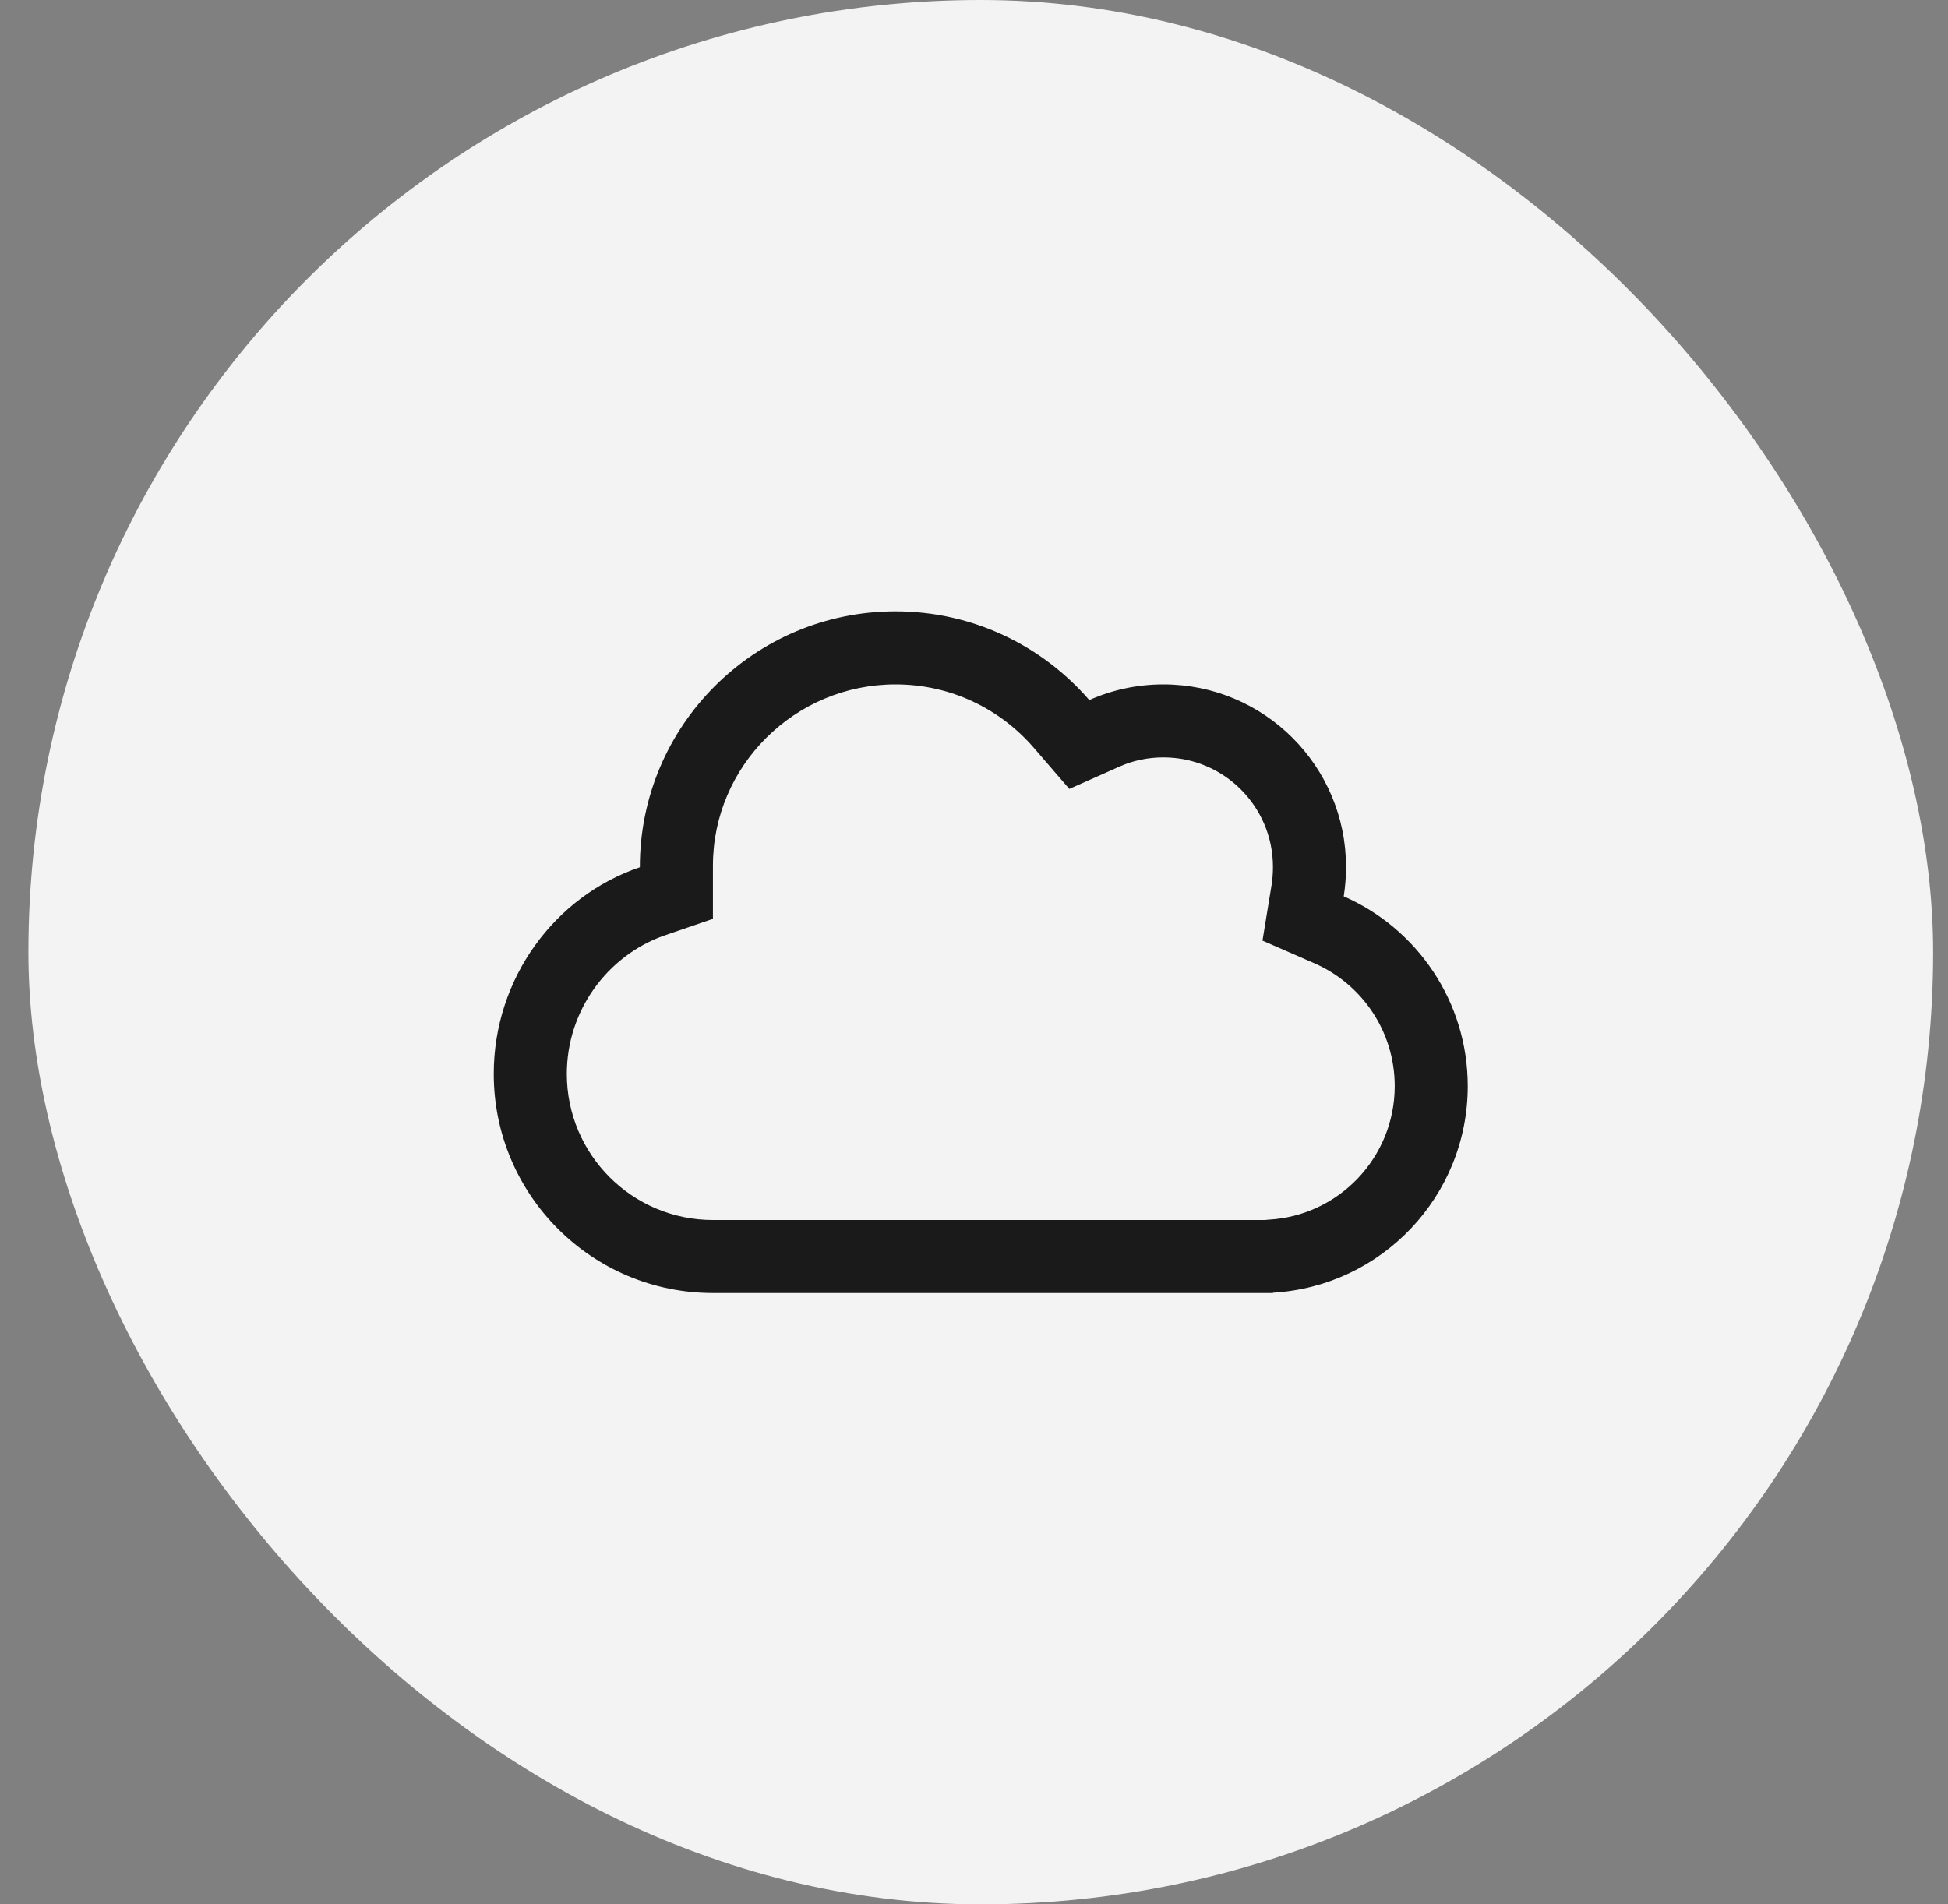
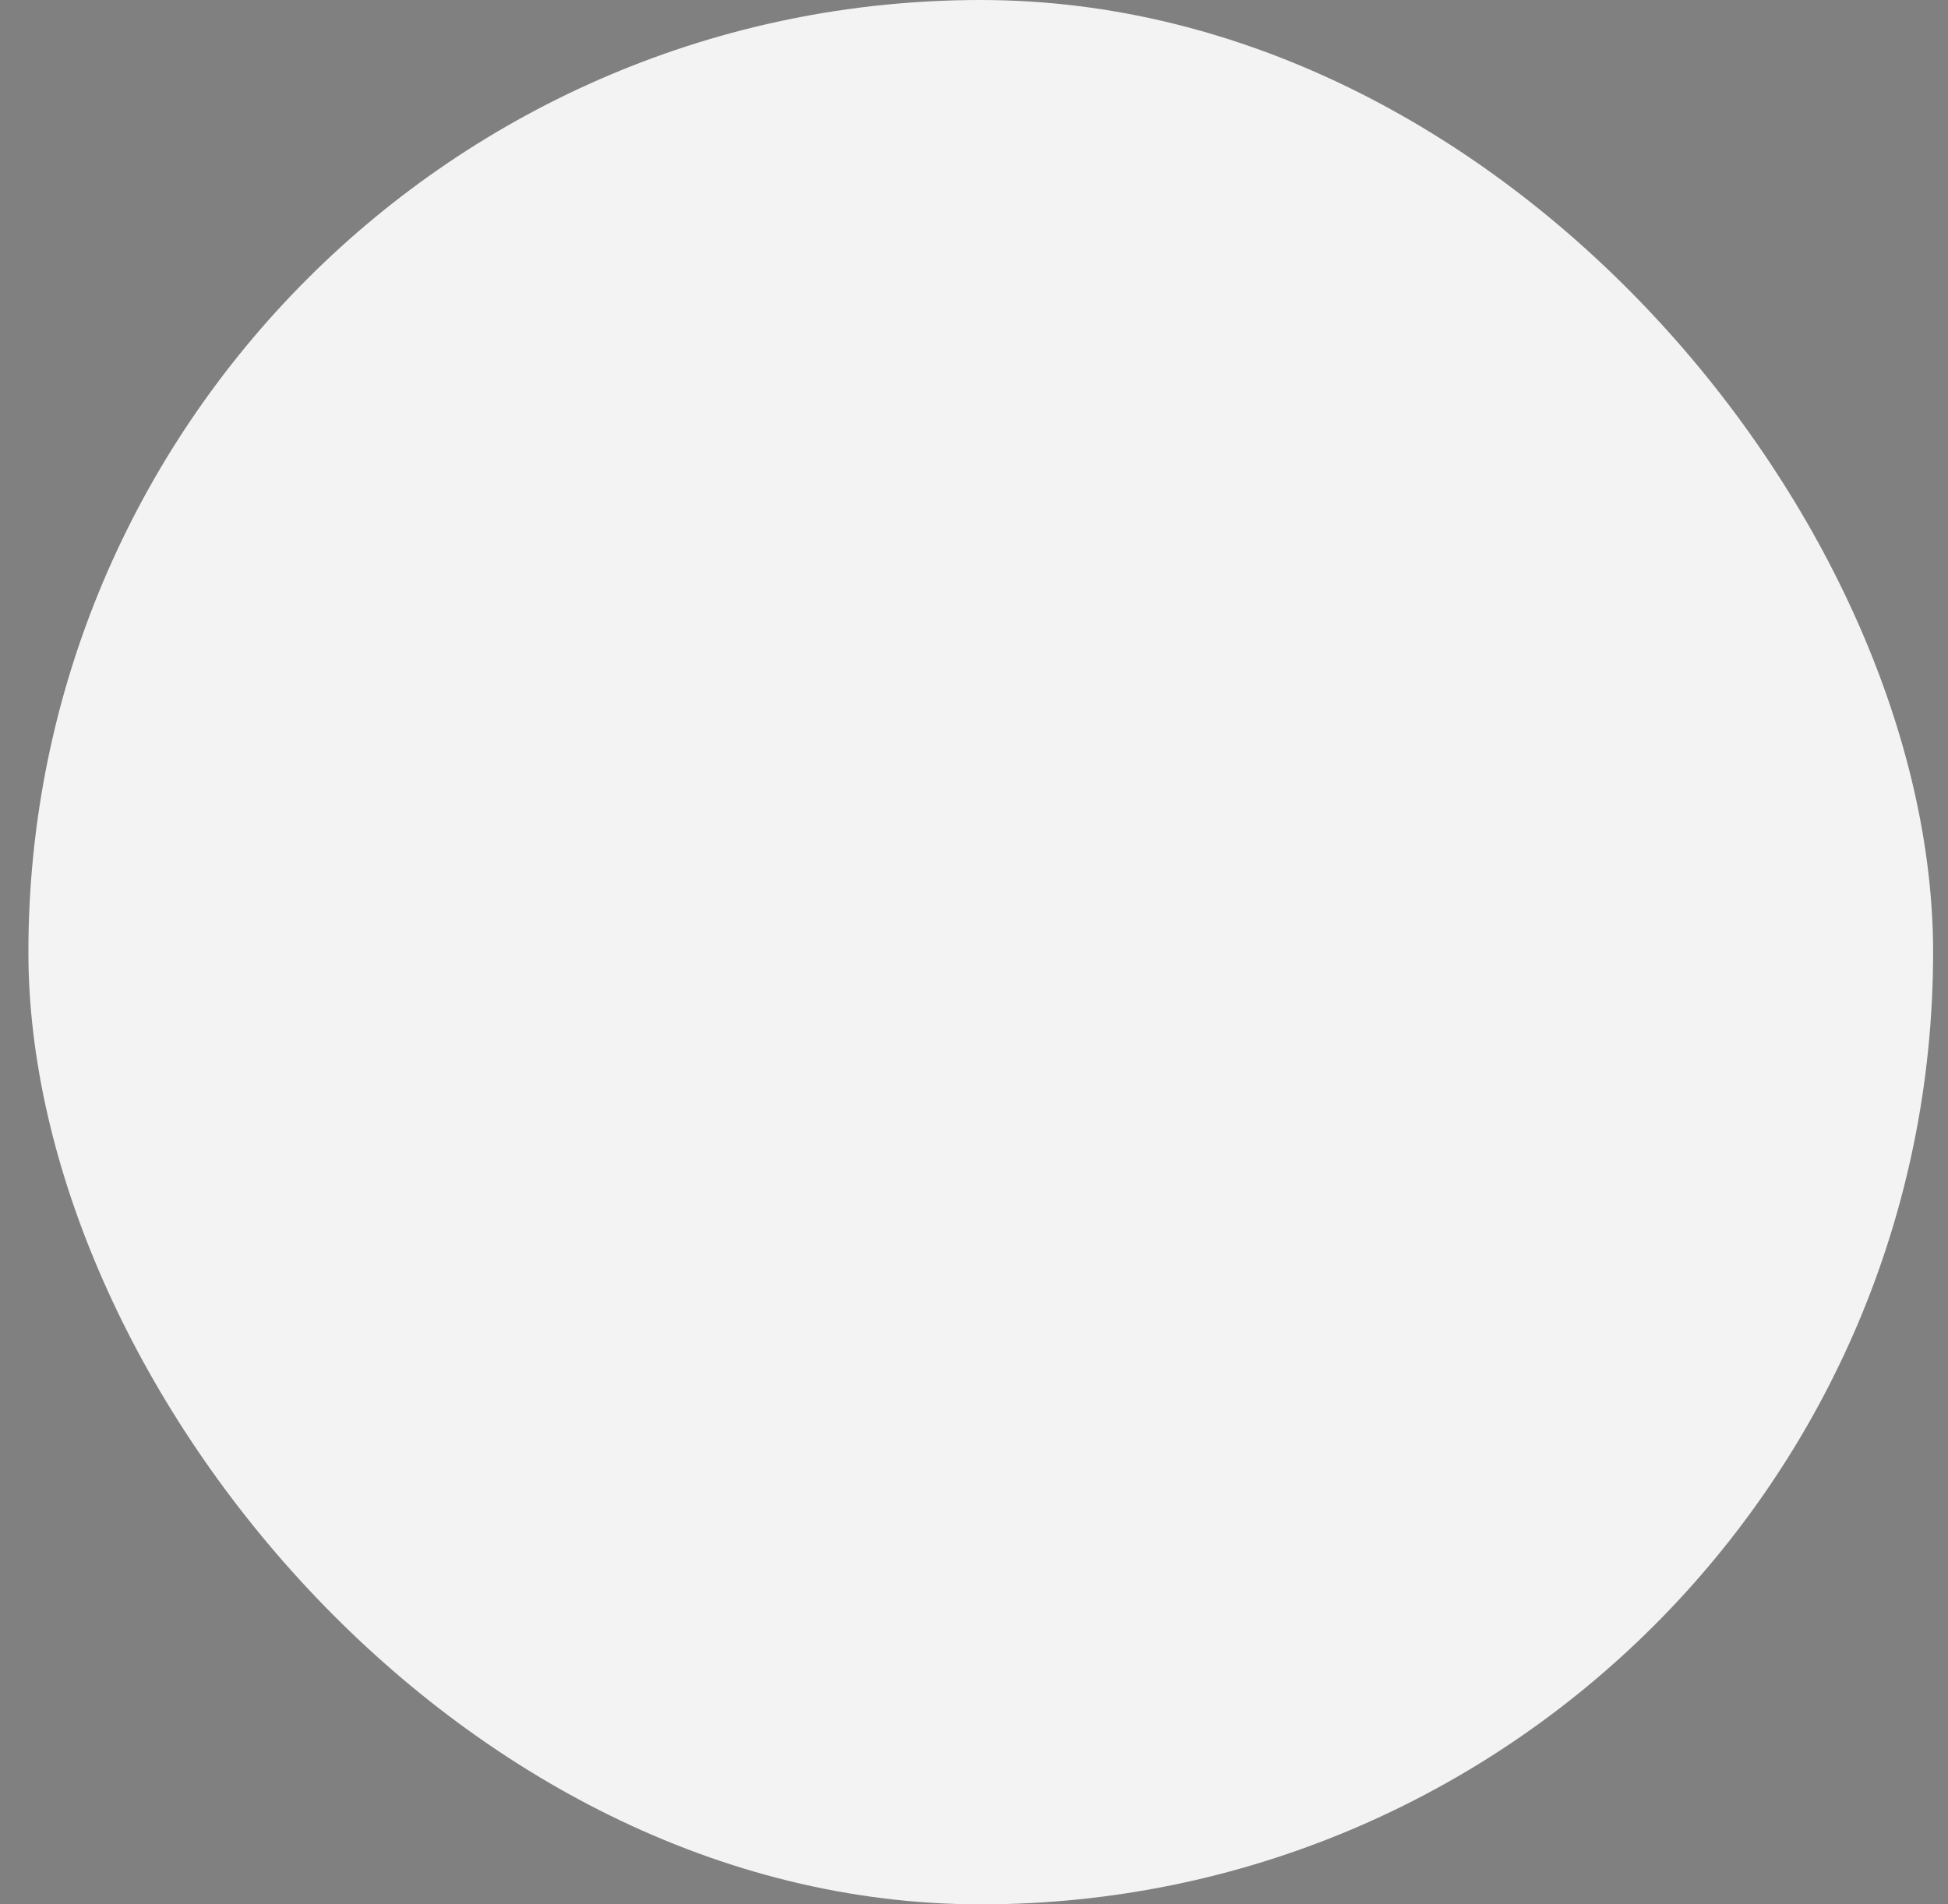
<svg xmlns="http://www.w3.org/2000/svg" width="45" height="44" viewBox="0 0 45 44" fill="none">
  <rect x="0" y="0" width="45" height="44" fill="#808080" stroke="none" />
  <rect x="0.656" y="6.10352e-05" width="44" height="44" rx="22" fill="#F3F3F3" />
  <g clip-path="url(#clip0_4929_58692)">
-     <path d="M29.406 29.868V29.875H16.469C13.673 29.875 11.406 27.608 11.406 24.813C11.406 22.608 12.815 20.703 14.781 20.038V20.031C14.781 16.769 17.425 14.125 20.688 14.125C22.477 14.125 24.077 14.92 25.163 16.175C25.687 15.942 26.263 15.813 26.875 15.813C29.206 15.813 31.094 17.701 31.094 20.031C31.094 20.263 31.076 20.488 31.041 20.71C32.728 21.448 33.906 23.136 33.906 25.094C33.906 27.639 31.916 29.72 29.406 29.868ZM24.702 18.228L23.883 17.279C23.106 16.378 21.964 15.813 20.688 15.813C18.357 15.813 16.469 17.701 16.469 20V21.23L15.312 21.627C14.03 22.095 13.094 23.346 13.094 24.813C13.094 26.676 14.605 28.188 16.469 28.188H29.216L29.308 28.18C30.932 28.089 32.219 26.739 32.219 25.094C32.219 23.828 31.459 22.735 30.363 22.257L29.164 21.733L29.375 20.443C29.396 20.309 29.406 20.172 29.406 20.031C29.406 18.632 28.274 17.5 26.875 17.5C26.506 17.5 26.158 17.577 25.848 17.718L24.702 18.228Z" fill="#1A1A1A" />
+     <path d="M29.406 29.868V29.875H16.469C13.673 29.875 11.406 27.608 11.406 24.813C11.406 22.608 12.815 20.703 14.781 20.038V20.031C14.781 16.769 17.425 14.125 20.688 14.125C22.477 14.125 24.077 14.92 25.163 16.175C25.687 15.942 26.263 15.813 26.875 15.813C29.206 15.813 31.094 17.701 31.094 20.031C31.094 20.263 31.076 20.488 31.041 20.71C32.728 21.448 33.906 23.136 33.906 25.094C33.906 27.639 31.916 29.72 29.406 29.868ZM24.702 18.228L23.883 17.279C23.106 16.378 21.964 15.813 20.688 15.813C18.357 15.813 16.469 17.701 16.469 20L15.312 21.627C14.03 22.095 13.094 23.346 13.094 24.813C13.094 26.676 14.605 28.188 16.469 28.188H29.216L29.308 28.18C30.932 28.089 32.219 26.739 32.219 25.094C32.219 23.828 31.459 22.735 30.363 22.257L29.164 21.733L29.375 20.443C29.396 20.309 29.406 20.172 29.406 20.031C29.406 18.632 28.274 17.5 26.875 17.5C26.506 17.5 26.158 17.577 25.848 17.718L24.702 18.228Z" fill="#1A1A1A" />
  </g>
  <defs>
    <clipPath id="clip0_4929_58692">
-       <rect width="22.5" height="18" fill="white" transform="translate(11.406 13)" />
-     </clipPath>
+       </clipPath>
  </defs>
</svg>